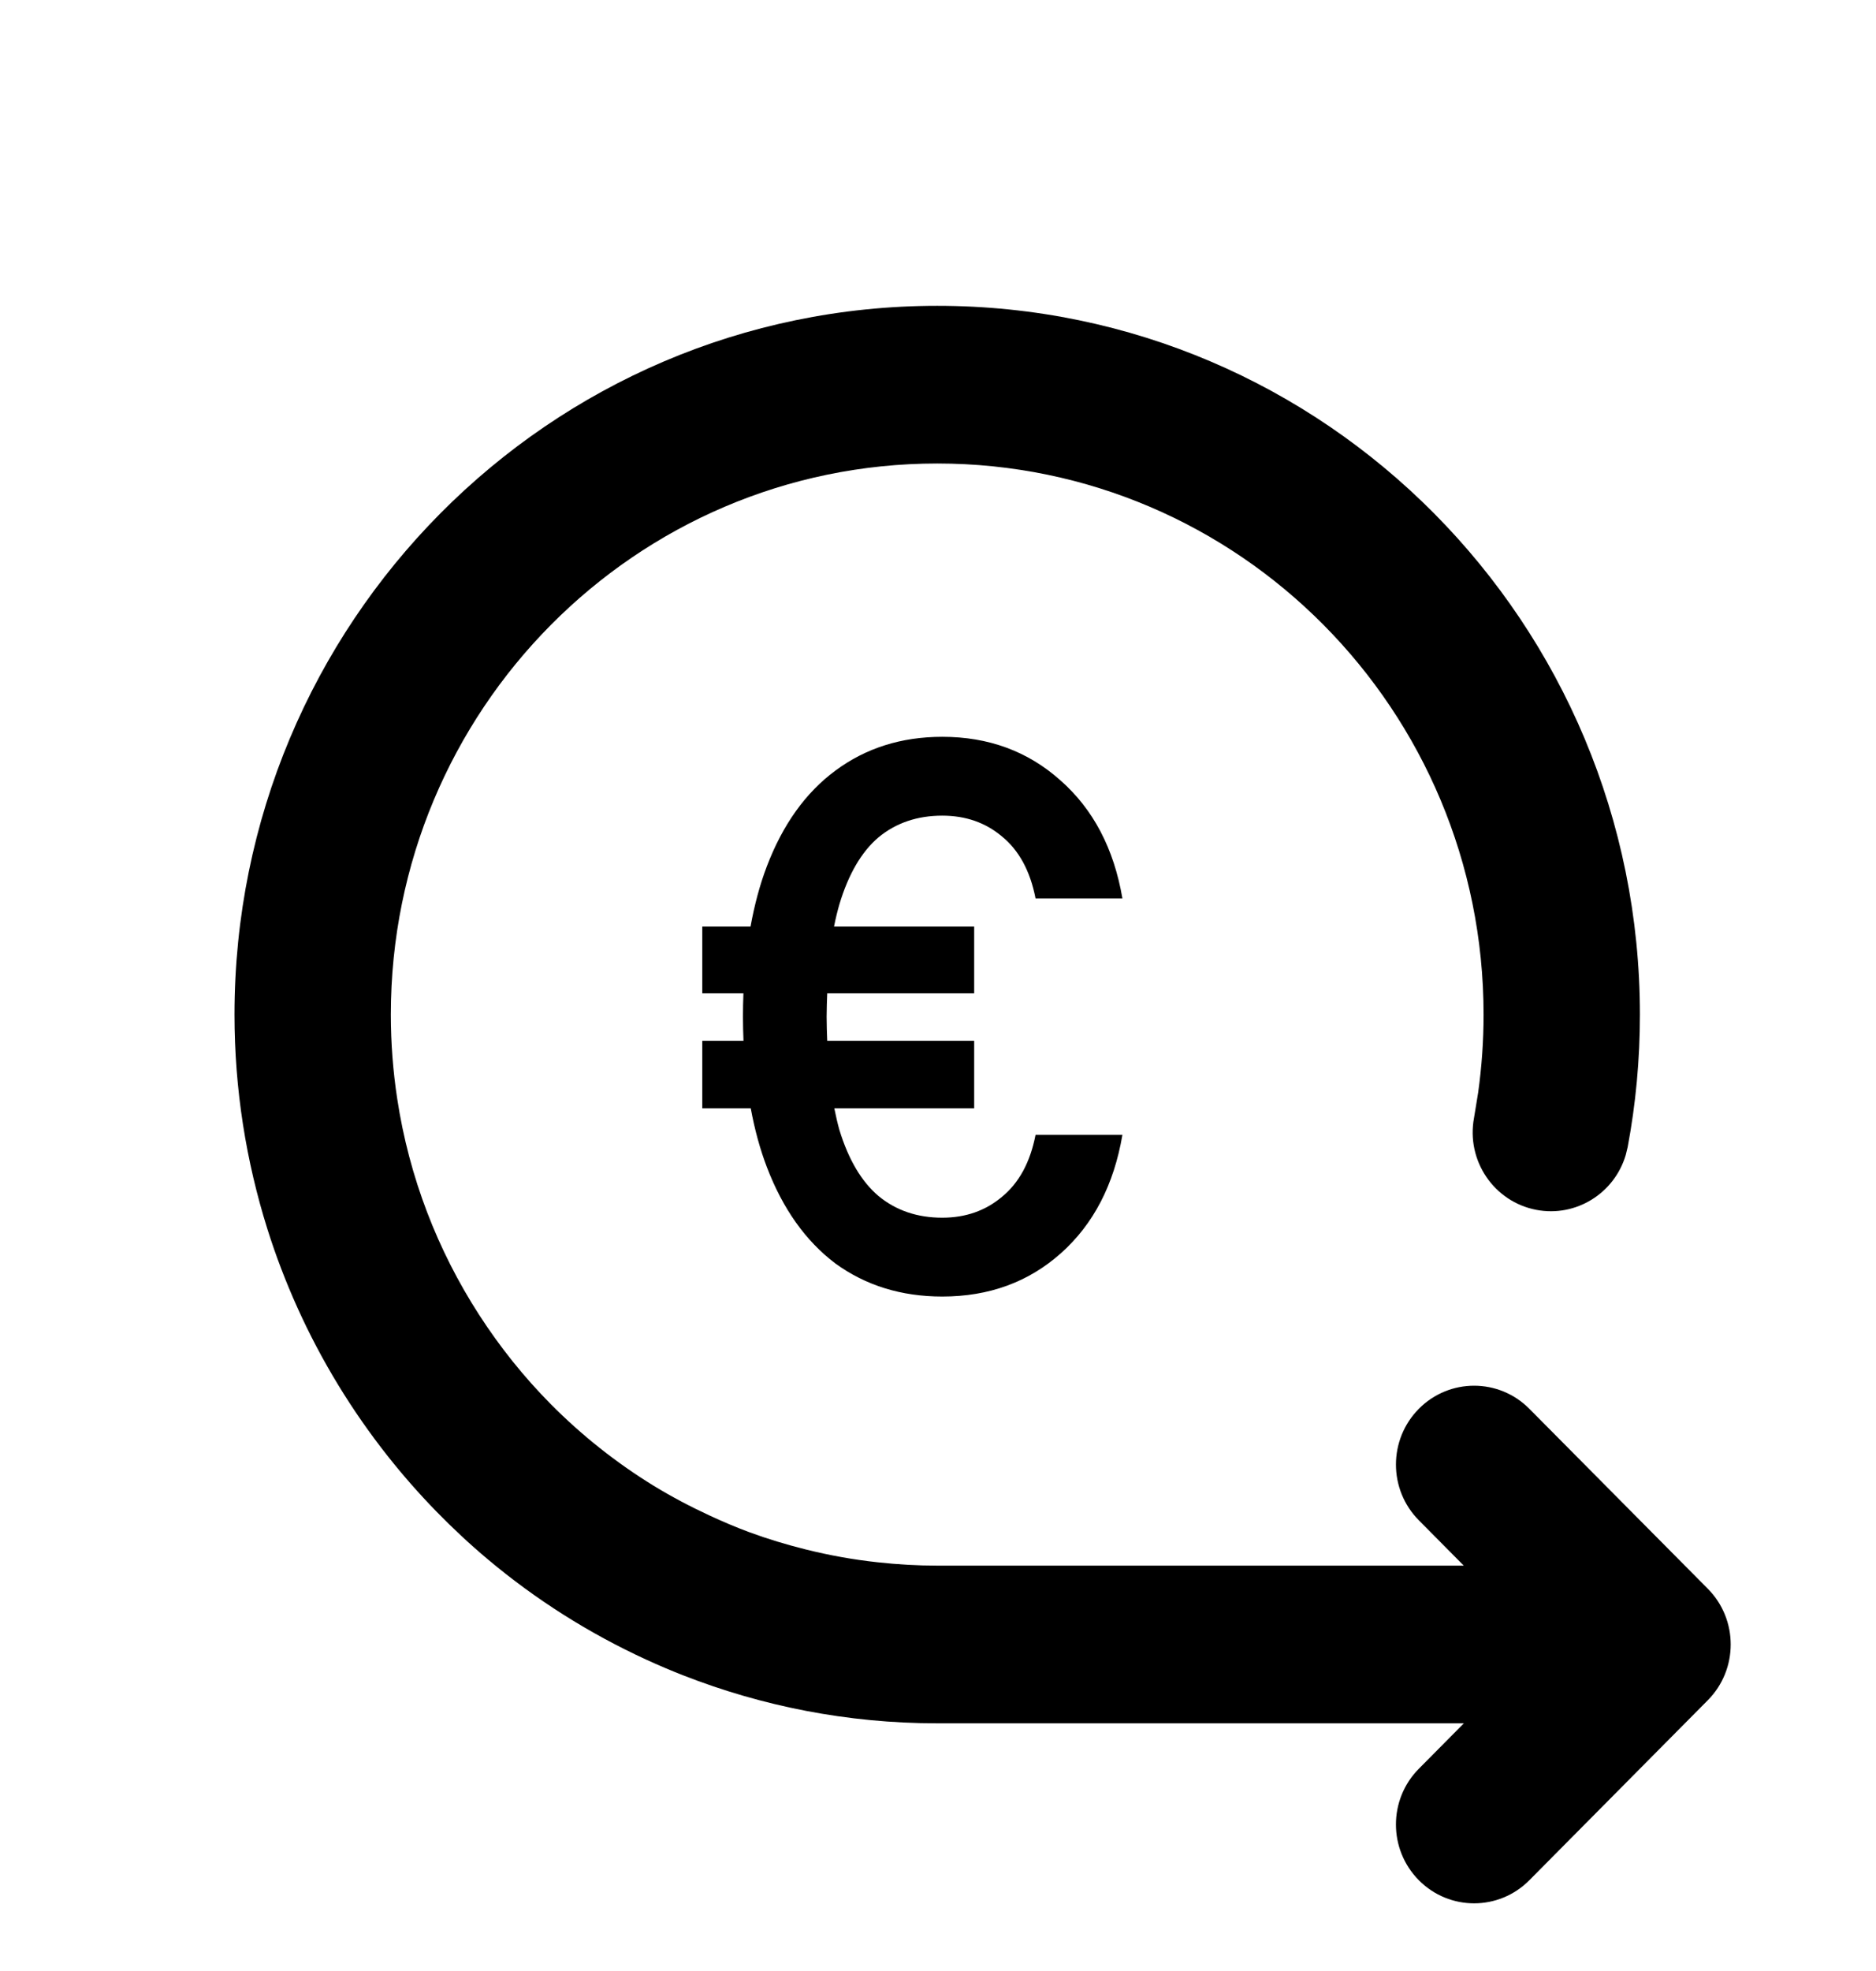
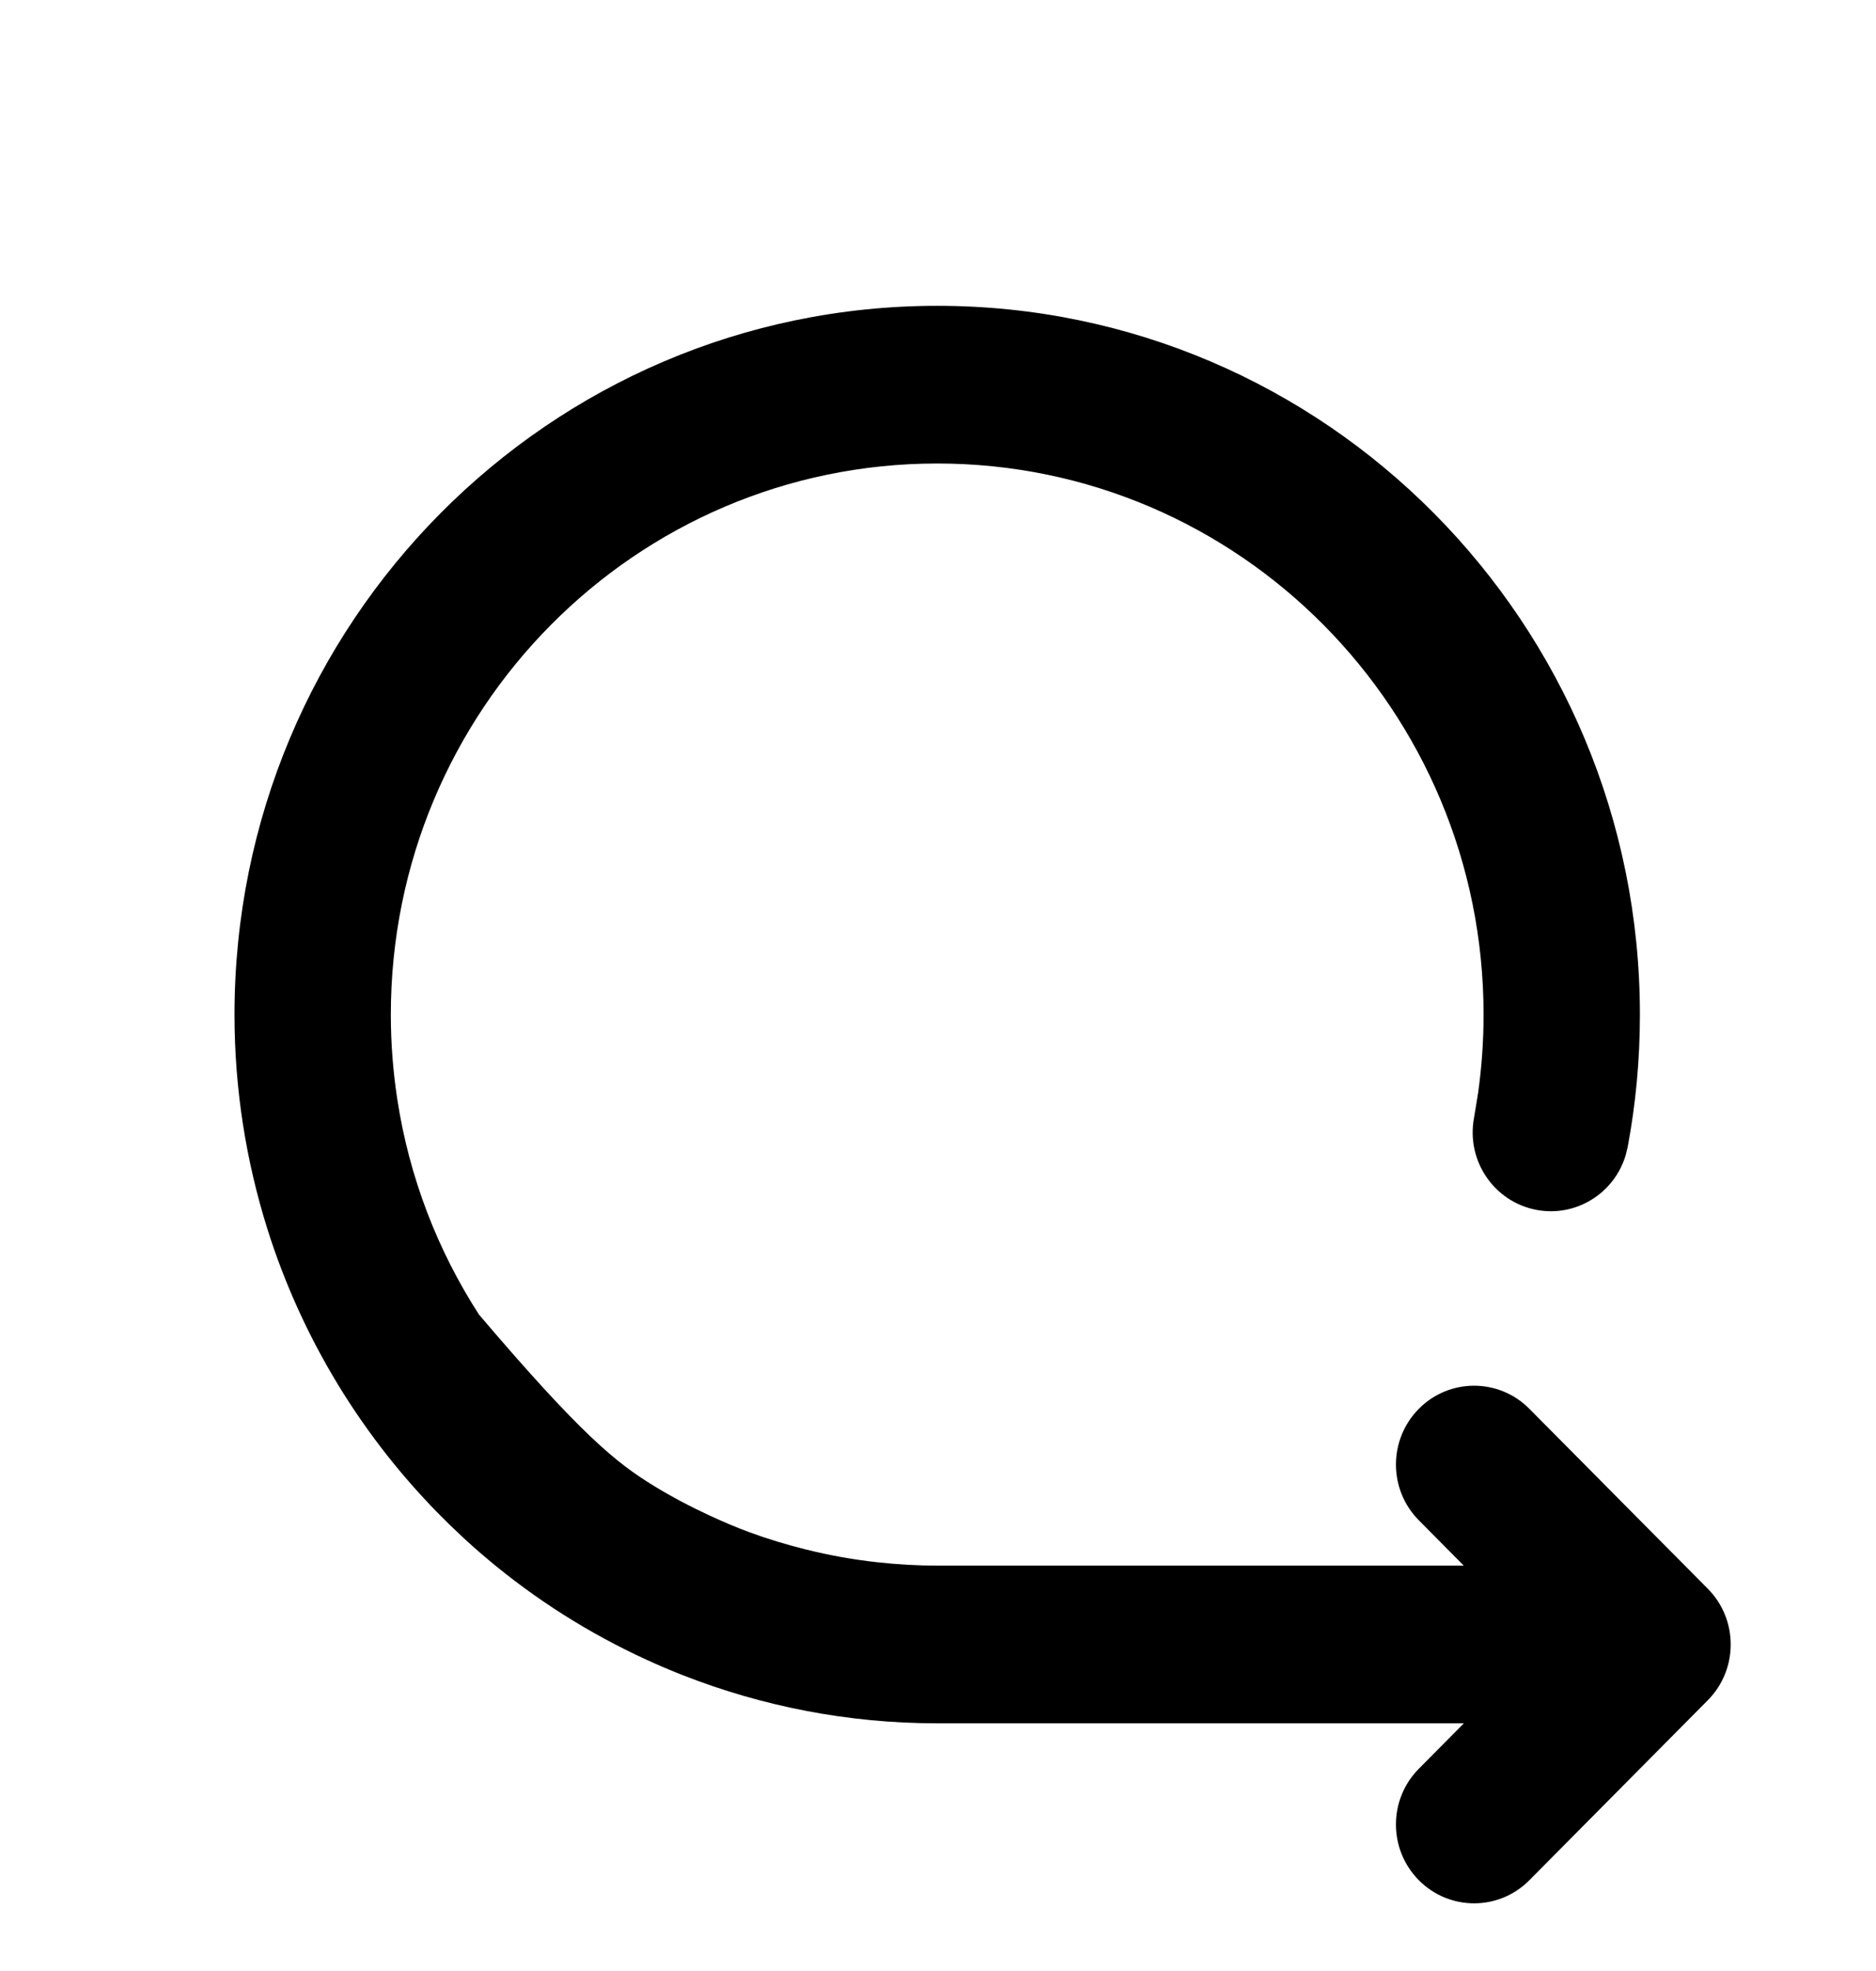
<svg xmlns="http://www.w3.org/2000/svg" width="60" height="63" viewBox="0 0 60 63" fill="none">
-   <path d="M29.976 9.775C42.388 9.775 52.449 19.919 52.449 32.43C52.449 33.875 52.316 35.29 52.058 36.663L51.997 36.914C51.637 38.139 50.408 38.914 49.136 38.671C47.78 38.412 46.888 37.095 47.144 35.728L47.276 34.921C47.389 34.108 47.449 33.277 47.449 32.43C47.449 22.702 39.626 14.815 29.976 14.815C20.325 14.815 12.5 22.702 12.5 32.43C12.5 33.342 12.57 34.238 12.703 35.113C13.085 37.631 13.998 39.972 15.32 42.02C15.987 43.054 16.756 44.014 17.617 44.883C18.606 45.879 19.712 46.758 20.913 47.494C21.489 47.846 22.088 48.161 22.705 48.446C23.118 48.637 23.538 48.817 23.967 48.975C24.552 49.191 25.152 49.371 25.764 49.524C26.517 49.712 27.288 49.852 28.076 49.937C28.7 50.005 29.334 50.043 29.976 50.043H46.816L45.379 48.594C44.402 47.61 44.403 46.014 45.379 45.03C46.355 44.046 47.937 44.046 48.913 45.03L54.621 50.782C55.597 51.765 55.597 53.361 54.621 54.345L48.913 60.099C47.937 61.083 46.355 61.083 45.379 60.099C44.402 59.114 44.402 57.519 45.379 56.535L46.819 55.083H29.973C27.103 55.083 24.362 54.534 21.838 53.545C21.447 53.392 21.061 53.227 20.681 53.053C18.842 52.21 17.134 51.129 15.601 49.841C15.025 49.358 14.475 48.844 13.95 48.306C13.405 47.746 12.888 47.158 12.402 46.544C11.256 45.095 10.282 43.503 9.512 41.797C9.145 40.983 8.823 40.145 8.552 39.284C7.872 37.121 7.5 34.82 7.5 32.43C7.5 19.919 17.563 9.775 29.976 9.775Z" fill="black" />
-   <path d="M30.137 23.551C31.616 23.551 32.874 24.014 33.911 24.939C34.965 25.864 35.626 27.124 35.898 28.717H33.12C32.95 27.843 32.592 27.183 32.048 26.738C31.521 26.293 30.884 26.071 30.137 26.071C29.338 26.071 28.657 26.302 28.096 26.765C27.552 27.228 27.137 27.94 26.848 28.899C26.783 29.124 26.724 29.363 26.675 29.617H31.157V31.751H26.457C26.449 31.991 26.438 32.24 26.438 32.497C26.438 32.762 26.448 33.018 26.457 33.267H31.157V35.425H26.684C26.733 35.67 26.786 35.903 26.848 36.122C27.137 37.063 27.552 37.766 28.096 38.228C28.657 38.691 29.338 38.922 30.137 38.922C30.884 38.922 31.521 38.698 32.048 38.253C32.592 37.807 32.95 37.148 33.12 36.274H35.898C35.627 37.868 34.972 39.129 33.935 40.054C32.899 40.979 31.632 41.442 30.137 41.442C28.828 41.442 27.688 41.089 26.719 40.386C25.767 39.667 25.036 38.639 24.526 37.303C24.306 36.727 24.136 36.1 24.011 35.425H22.461V33.267H23.779C23.769 33.015 23.762 32.759 23.762 32.497C23.762 32.243 23.767 31.994 23.777 31.751H22.461V29.617H24.004C24.13 28.924 24.301 28.281 24.526 27.691C25.036 26.354 25.767 25.334 26.719 24.631C27.688 23.912 28.828 23.551 30.137 23.551Z" fill="black" />
+   <path d="M29.976 9.775C42.388 9.775 52.449 19.919 52.449 32.43C52.449 33.875 52.316 35.29 52.058 36.663L51.997 36.914C51.637 38.139 50.408 38.914 49.136 38.671C47.78 38.412 46.888 37.095 47.144 35.728L47.276 34.921C47.389 34.108 47.449 33.277 47.449 32.43C47.449 22.702 39.626 14.815 29.976 14.815C20.325 14.815 12.5 22.702 12.5 32.43C12.5 33.342 12.57 34.238 12.703 35.113C13.085 37.631 13.998 39.972 15.32 42.02C18.606 45.879 19.712 46.758 20.913 47.494C21.489 47.846 22.088 48.161 22.705 48.446C23.118 48.637 23.538 48.817 23.967 48.975C24.552 49.191 25.152 49.371 25.764 49.524C26.517 49.712 27.288 49.852 28.076 49.937C28.7 50.005 29.334 50.043 29.976 50.043H46.816L45.379 48.594C44.402 47.61 44.403 46.014 45.379 45.03C46.355 44.046 47.937 44.046 48.913 45.03L54.621 50.782C55.597 51.765 55.597 53.361 54.621 54.345L48.913 60.099C47.937 61.083 46.355 61.083 45.379 60.099C44.402 59.114 44.402 57.519 45.379 56.535L46.819 55.083H29.973C27.103 55.083 24.362 54.534 21.838 53.545C21.447 53.392 21.061 53.227 20.681 53.053C18.842 52.21 17.134 51.129 15.601 49.841C15.025 49.358 14.475 48.844 13.95 48.306C13.405 47.746 12.888 47.158 12.402 46.544C11.256 45.095 10.282 43.503 9.512 41.797C9.145 40.983 8.823 40.145 8.552 39.284C7.872 37.121 7.5 34.82 7.5 32.43C7.5 19.919 17.563 9.775 29.976 9.775Z" fill="black" />
</svg>